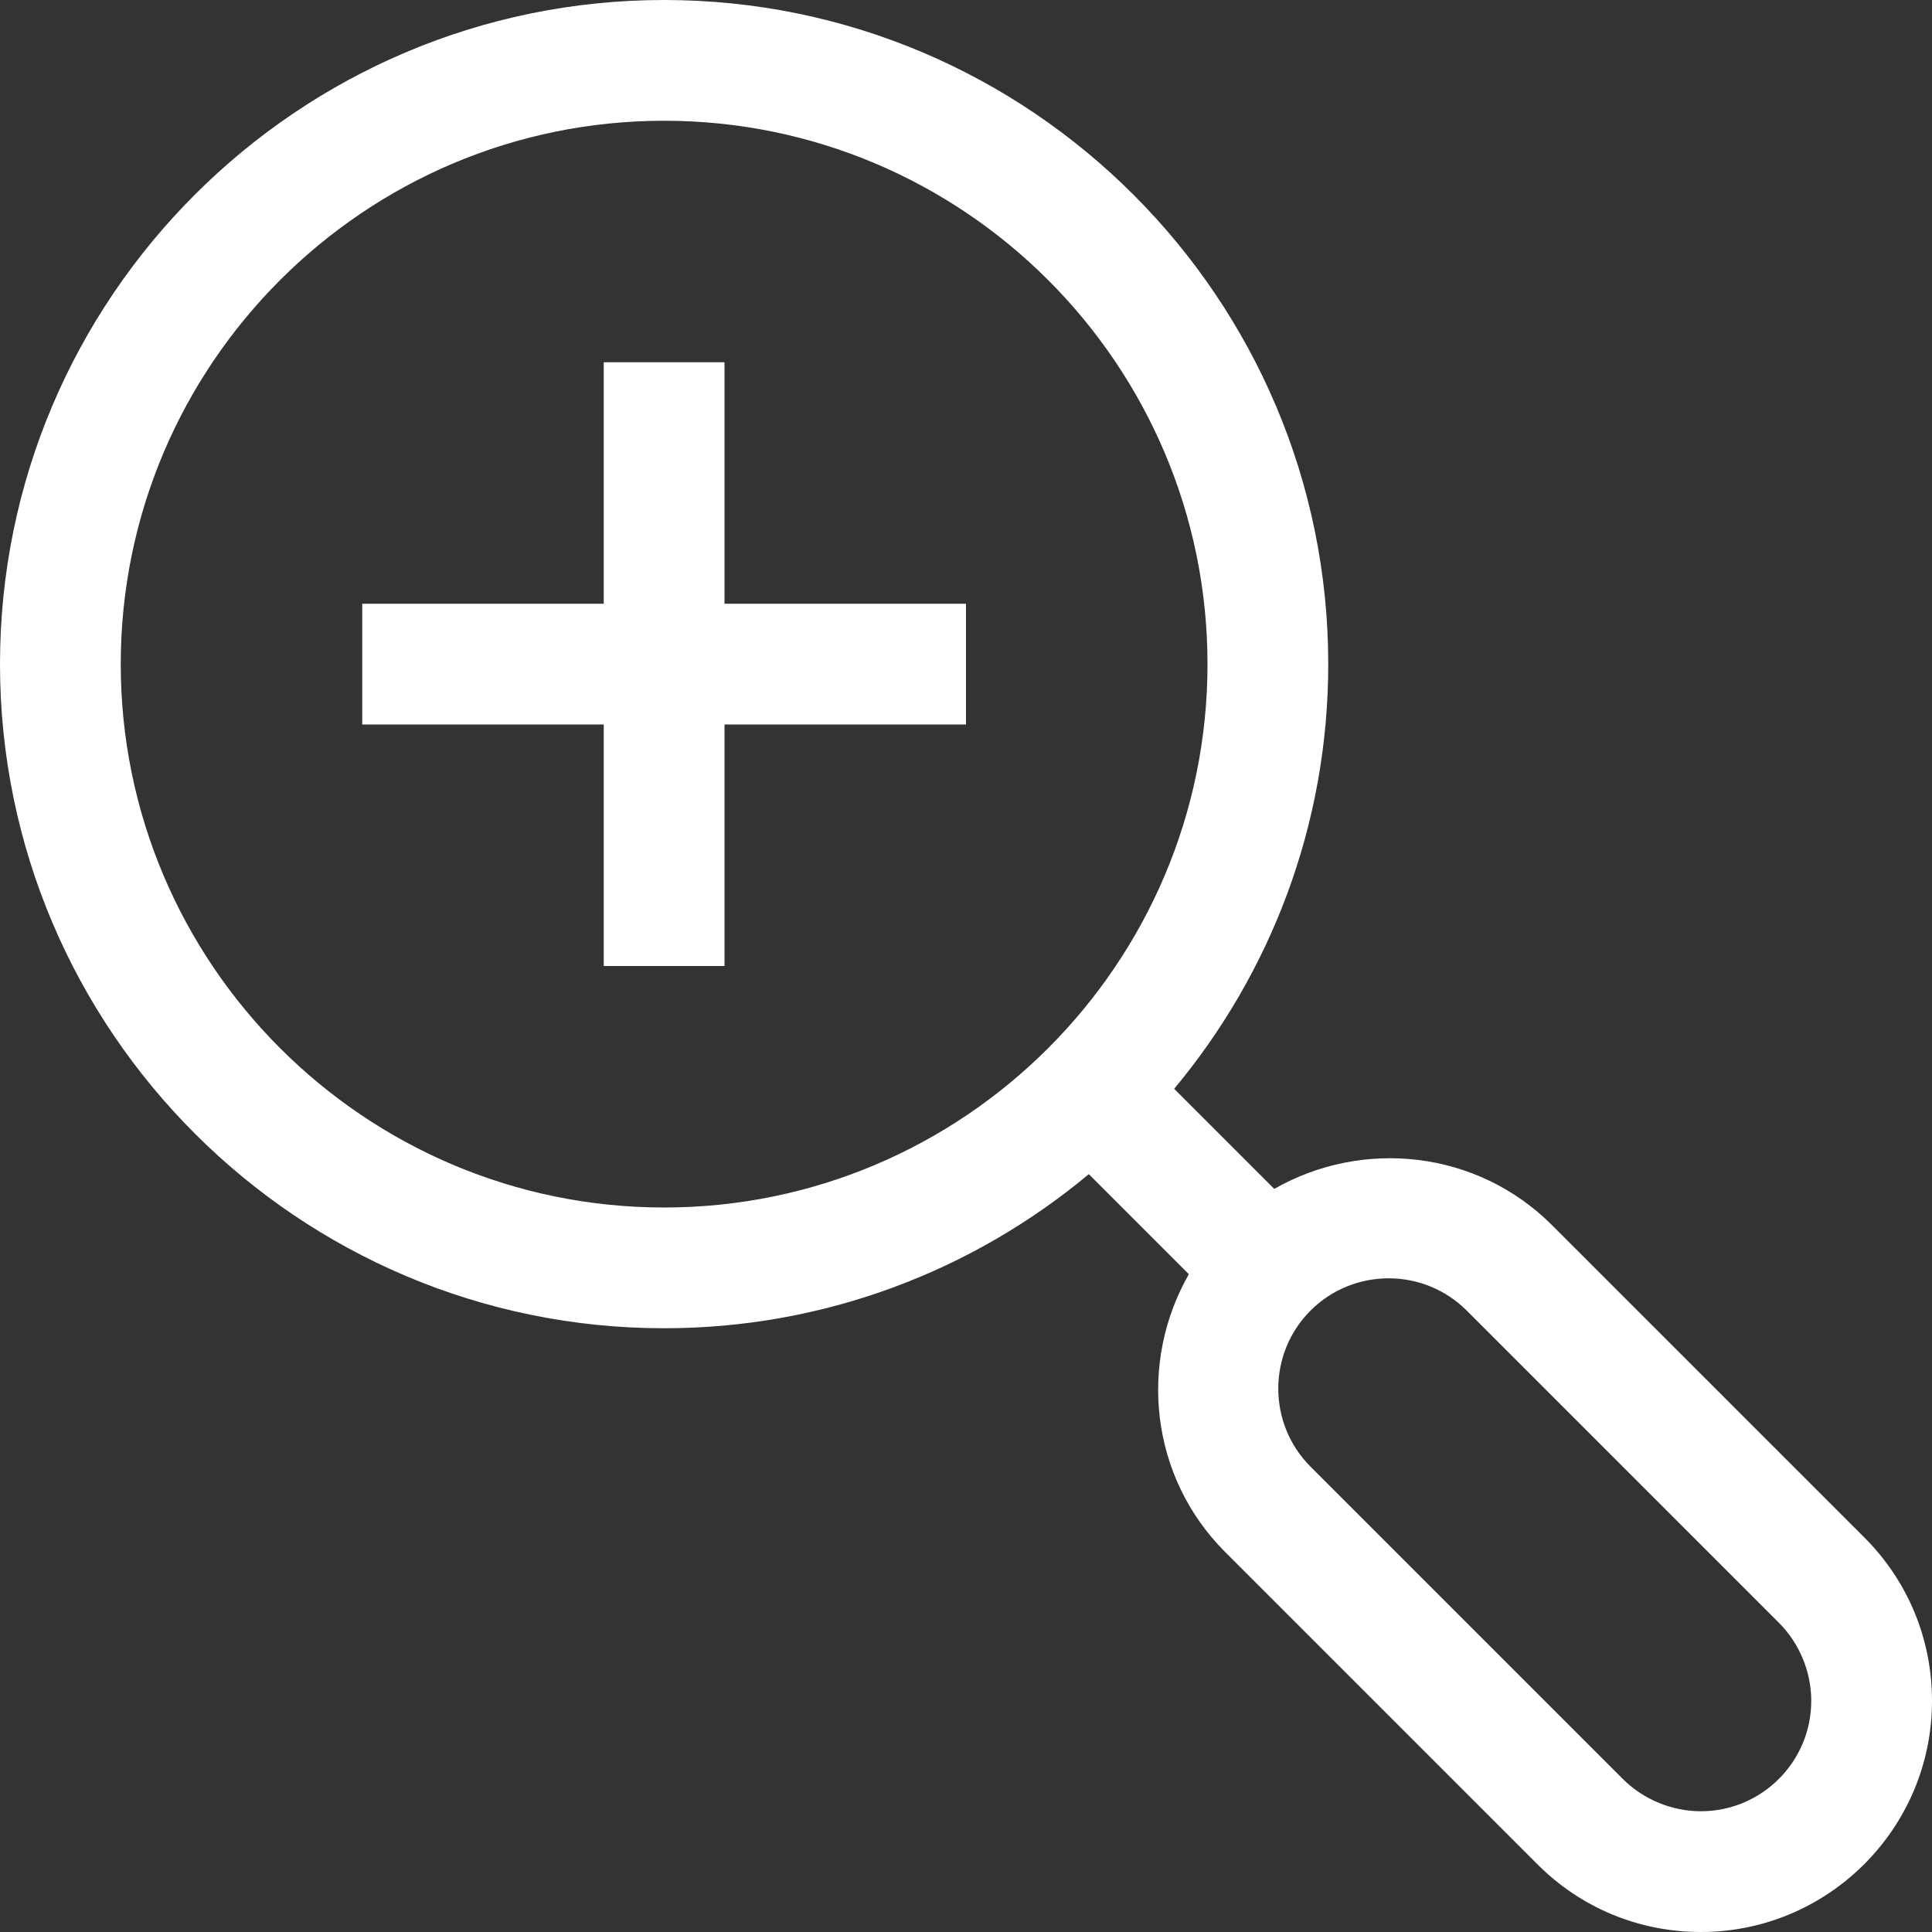
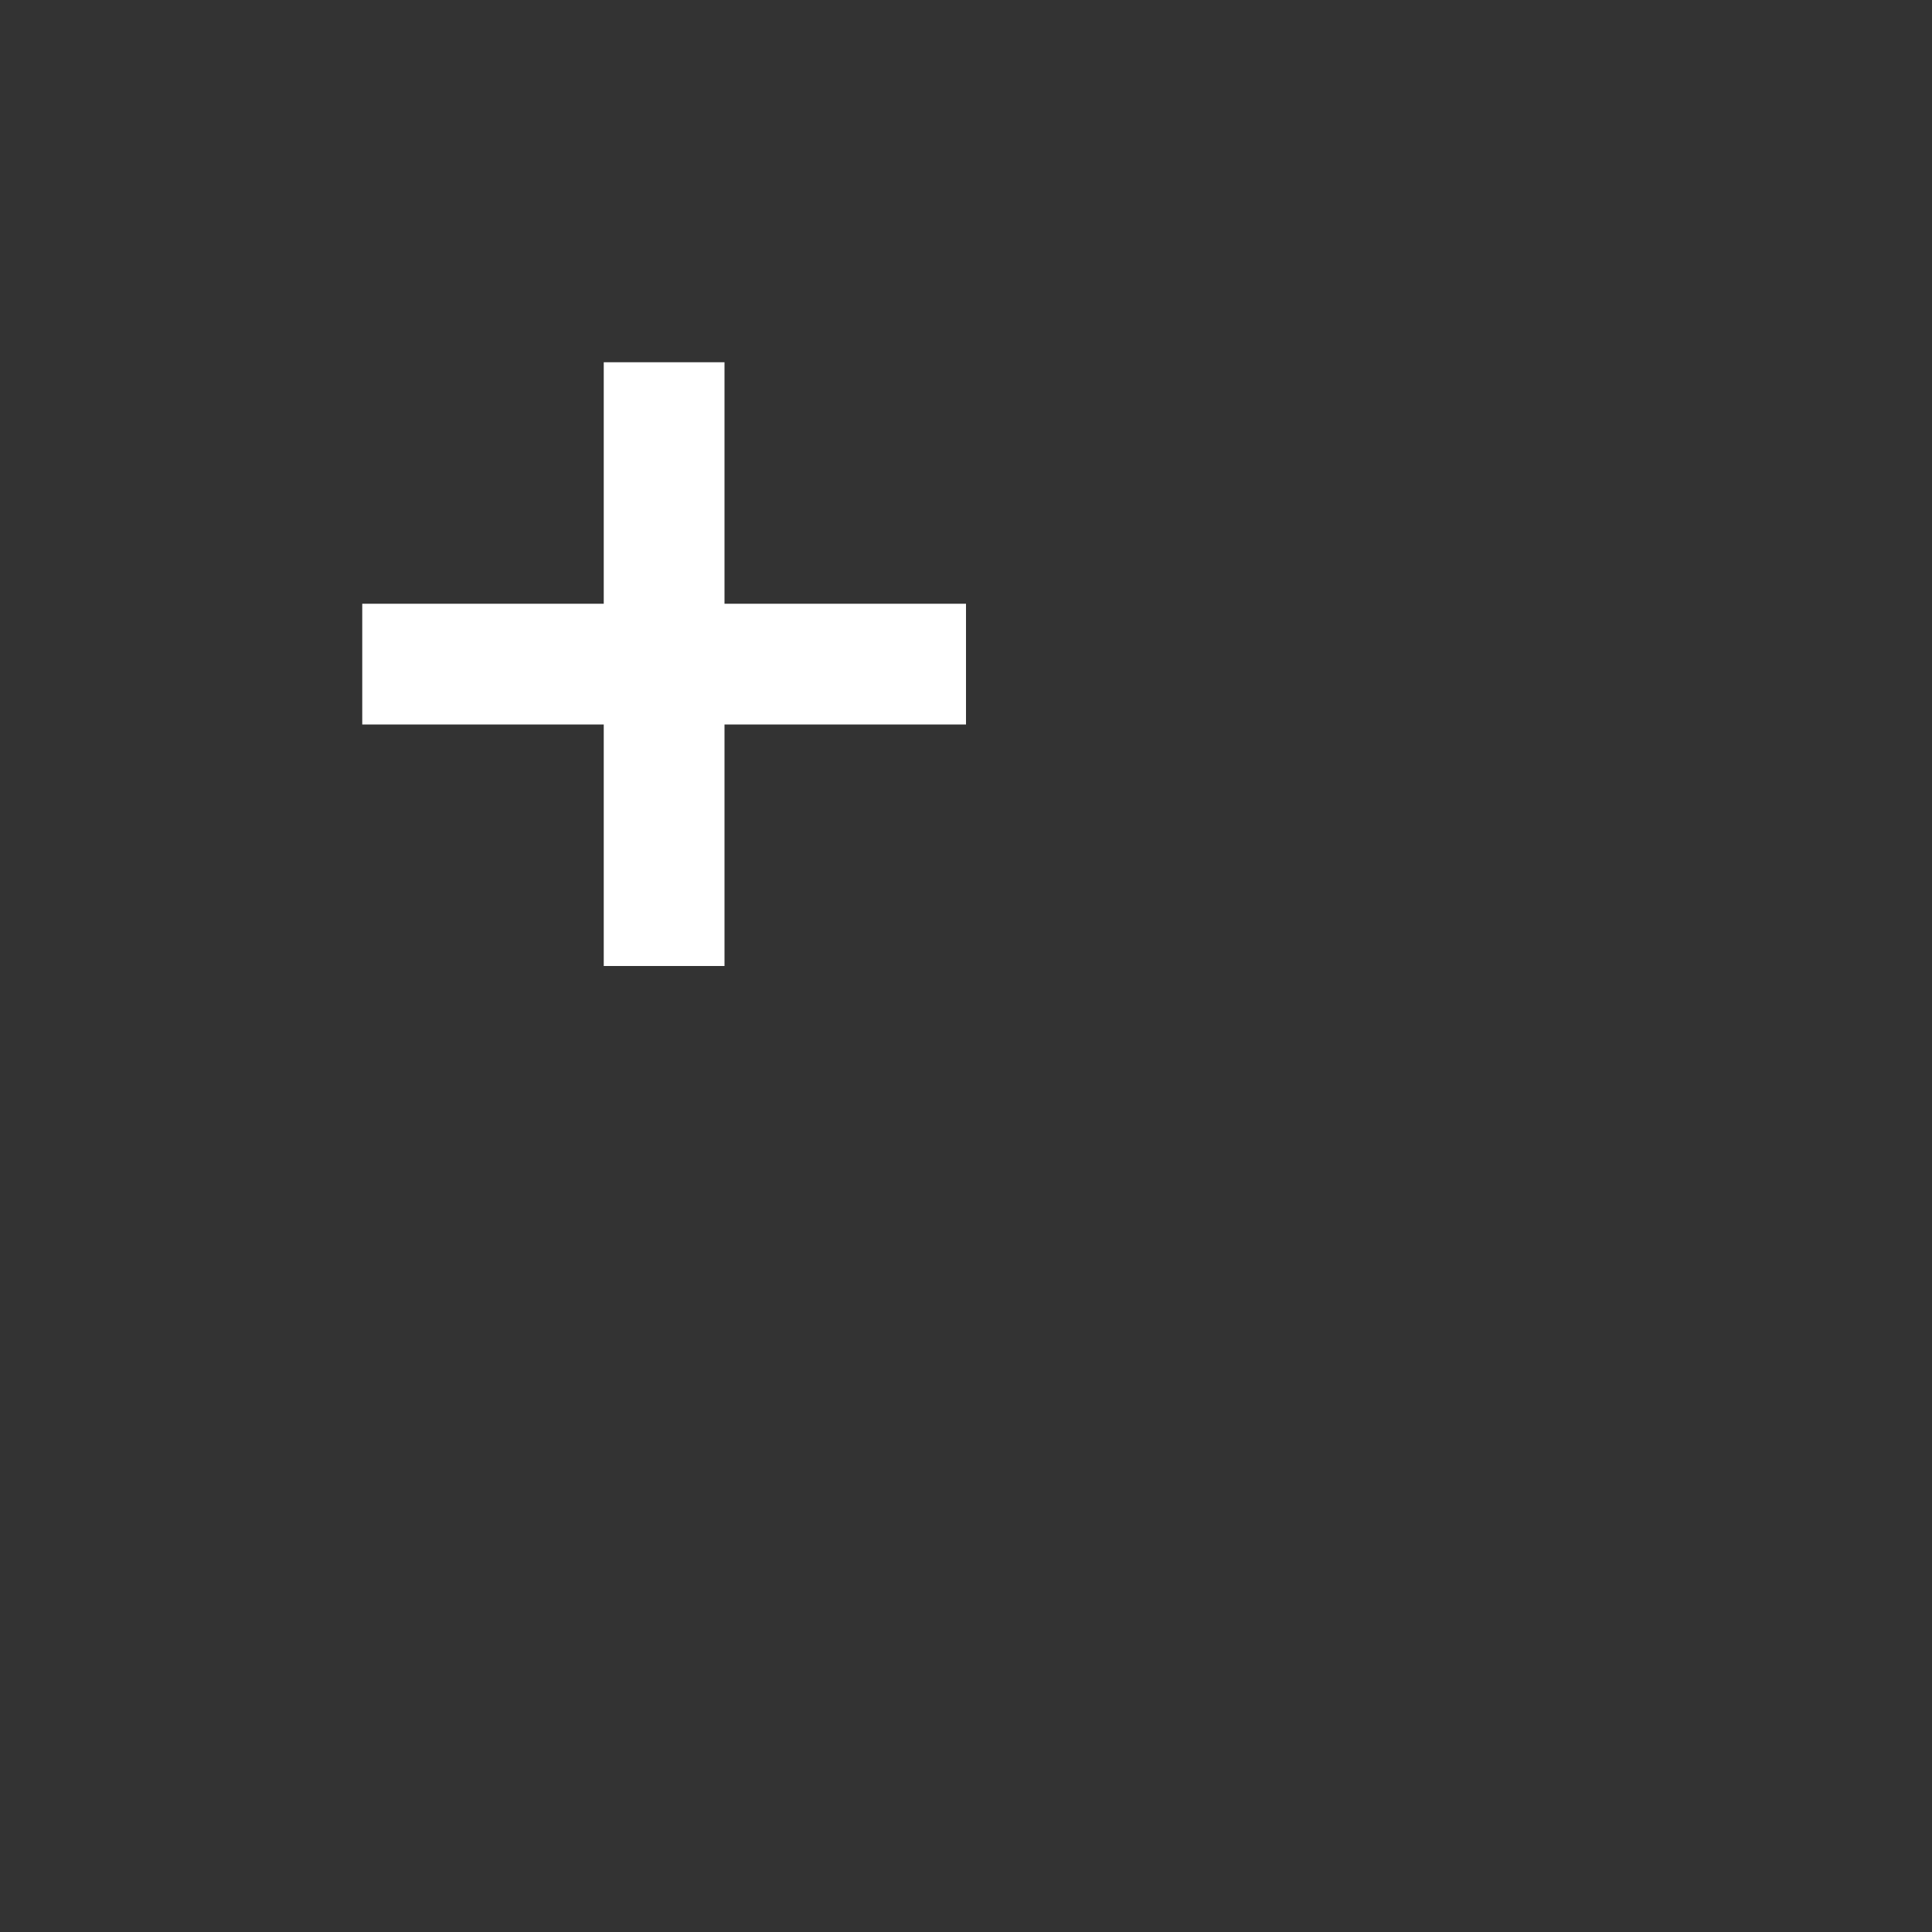
<svg xmlns="http://www.w3.org/2000/svg" fill="#ffffff" height="32" preserveAspectRatio="xMidYMid meet" version="1" viewBox="0.0 0.0 32.0 32.0" width="32" zoomAndPan="magnify">
  <rect x="0.0" y="0.0" width="32.0" height="32.0" fill="#333333" stroke="none" />
  <g id="change1_1">
-     <path d="M30.879,25.465l-5.172-5.172c-1.246-1.246-3.14-1.436-4.601-0.601l-1.658-1.658C21.039,16.125,22,13.673,22,11 c0-6.065-4.935-11-11-11S0,4.935,0,11s4.935,11,11,11c2.673,0,5.125-0.961,7.034-2.552l1.657,1.657 c-0.836,1.462-0.645,3.356,0.602,4.602l5.172,5.172C26.187,31.602,27.149,32,28.172,32C30.282,32,32,30.282,32,28.172 C32,27.149,31.602,26.188,30.879,25.465z M2,11c0-4.963,4.038-9,9-9s9,4.037,9,9s-4.038,9-9,9S2,15.963,2,11z M28.172,30 c-0.481,0-0.953-0.195-1.293-0.535l-5.172-5.172c-0.713-0.713-0.713-1.873,0-2.586c0.356-0.356,0.825-0.534,1.293-0.534 s0.937,0.178,1.293,0.534l5.172,5.172C29.805,27.219,30,27.69,30,28.172C30,29.18,29.18,30,28.172,30z" fill="inherit" />
    <path d="M16 10L12 10 12 6 10 6 10 10 6 10 6 12 10 12 10 16 12 16 12 12 16 12z" fill="inherit" />
  </g>
</svg>